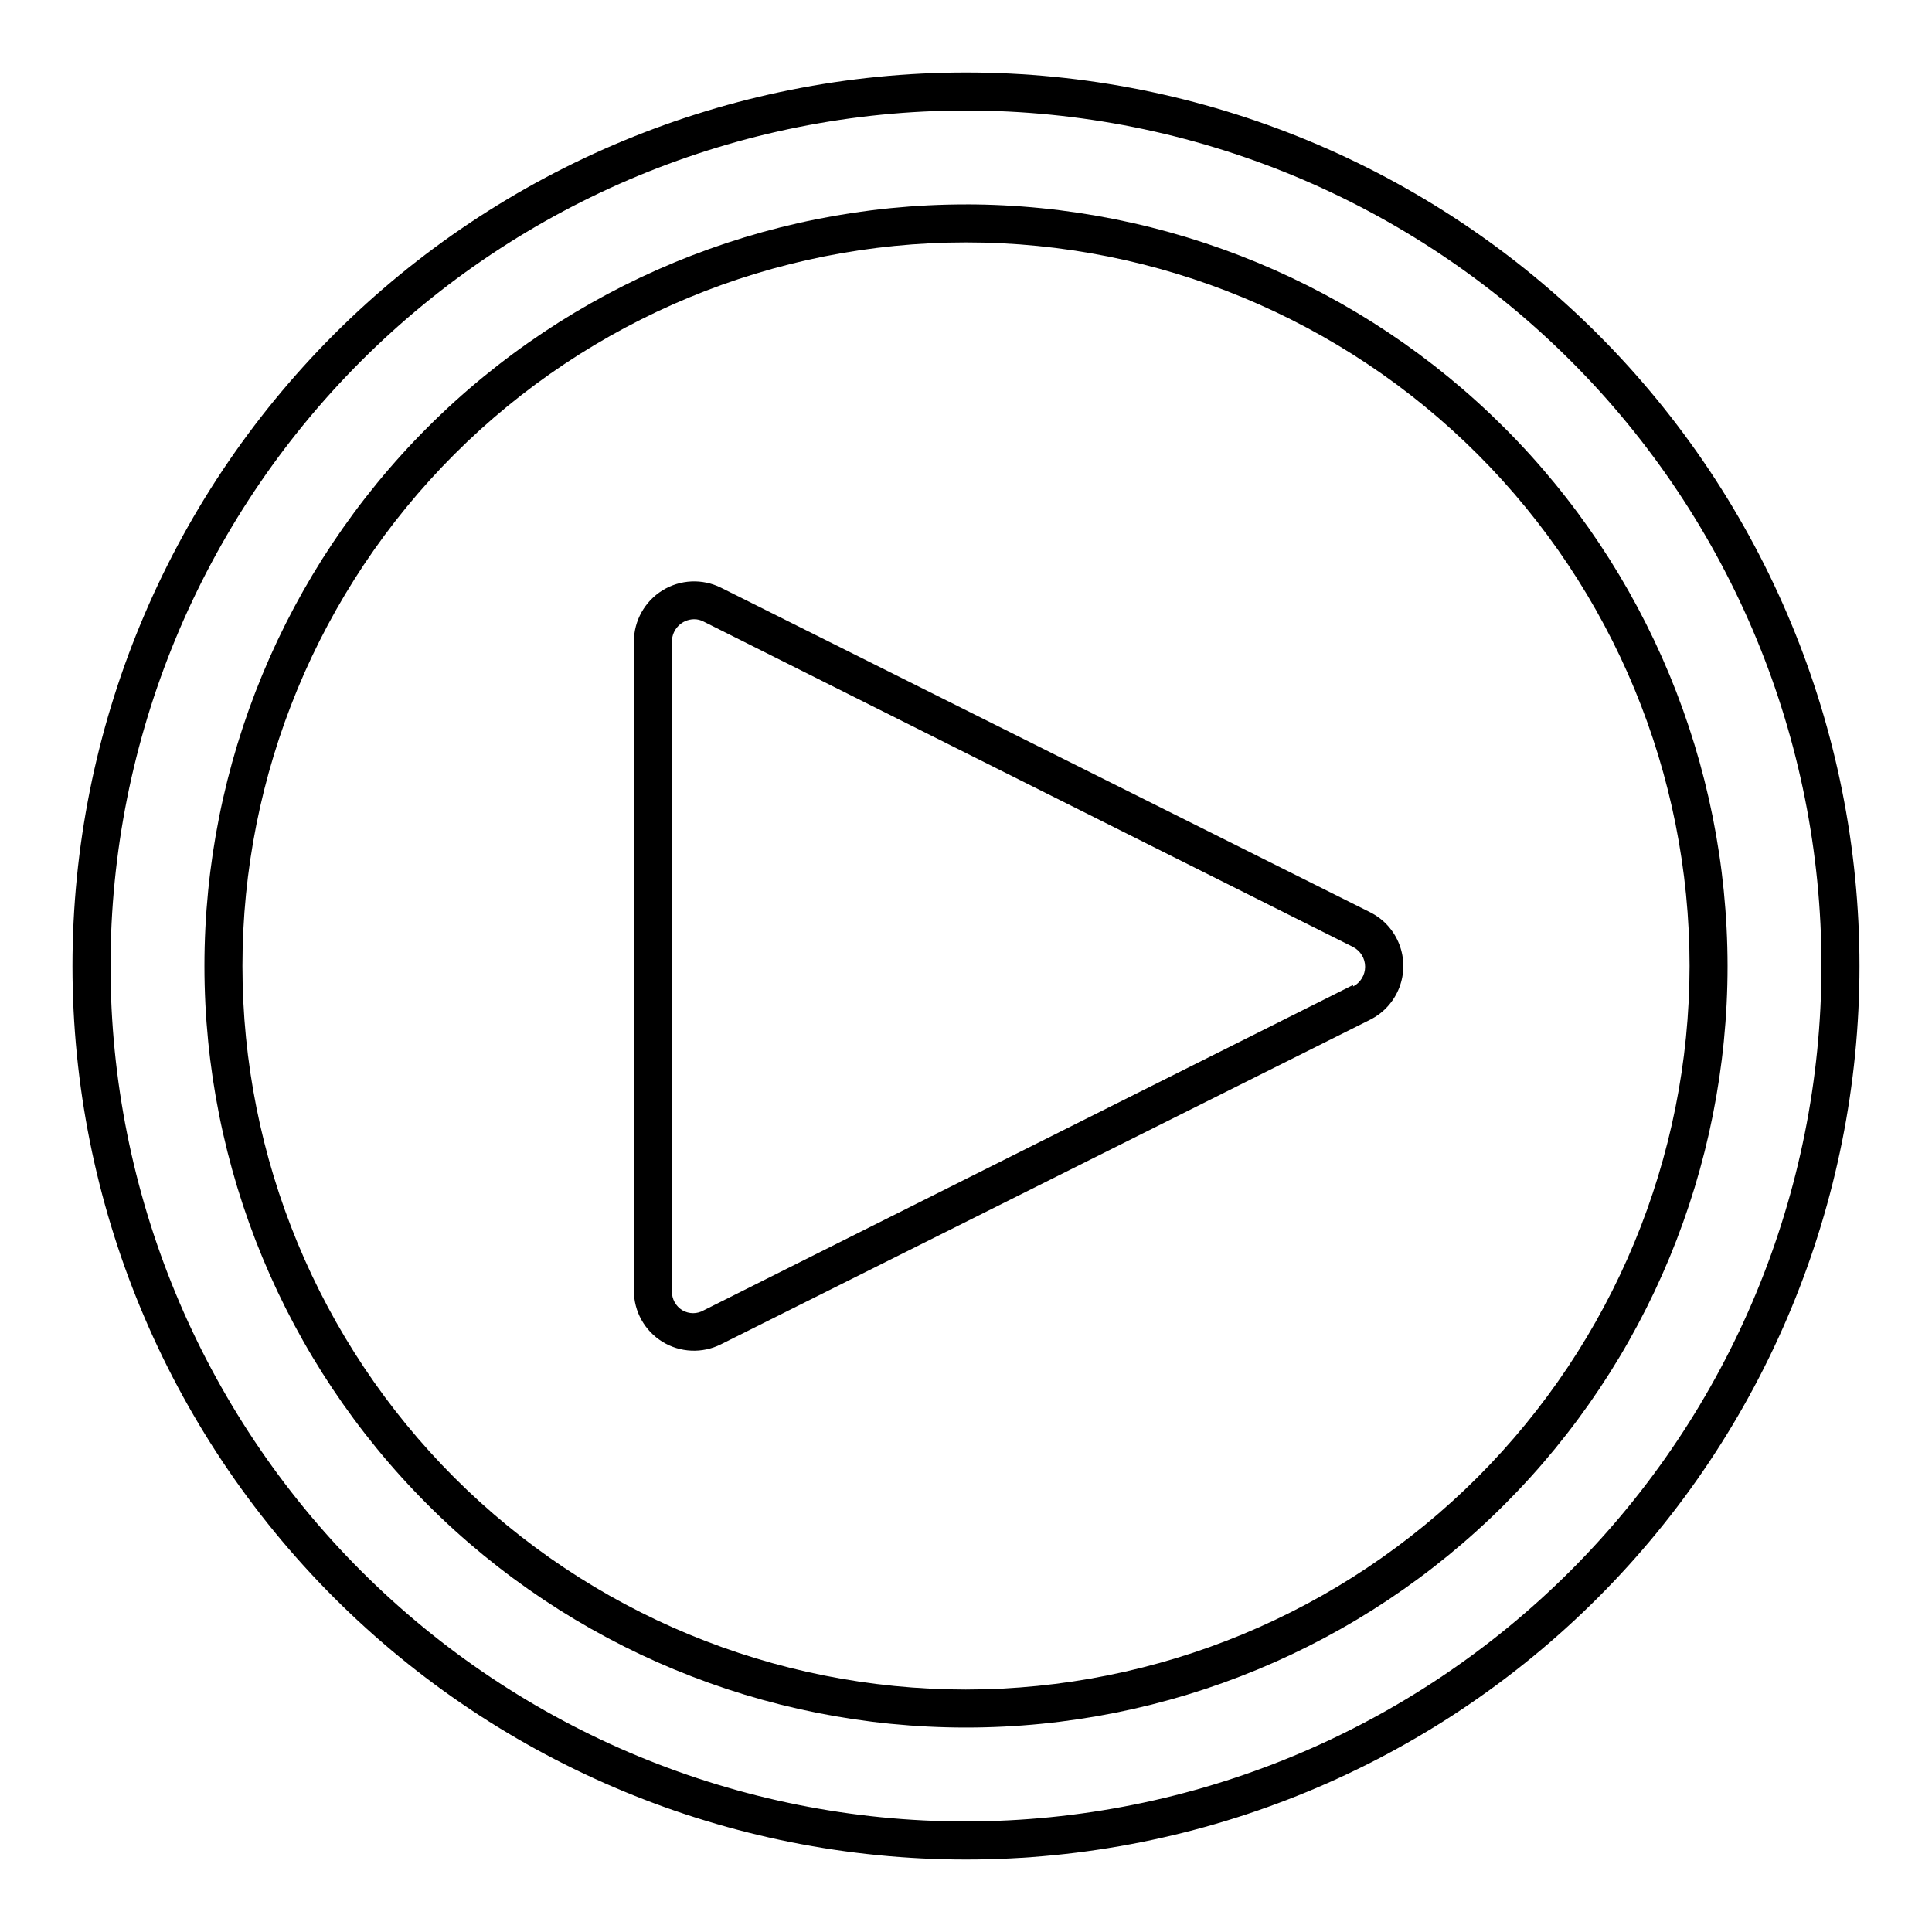
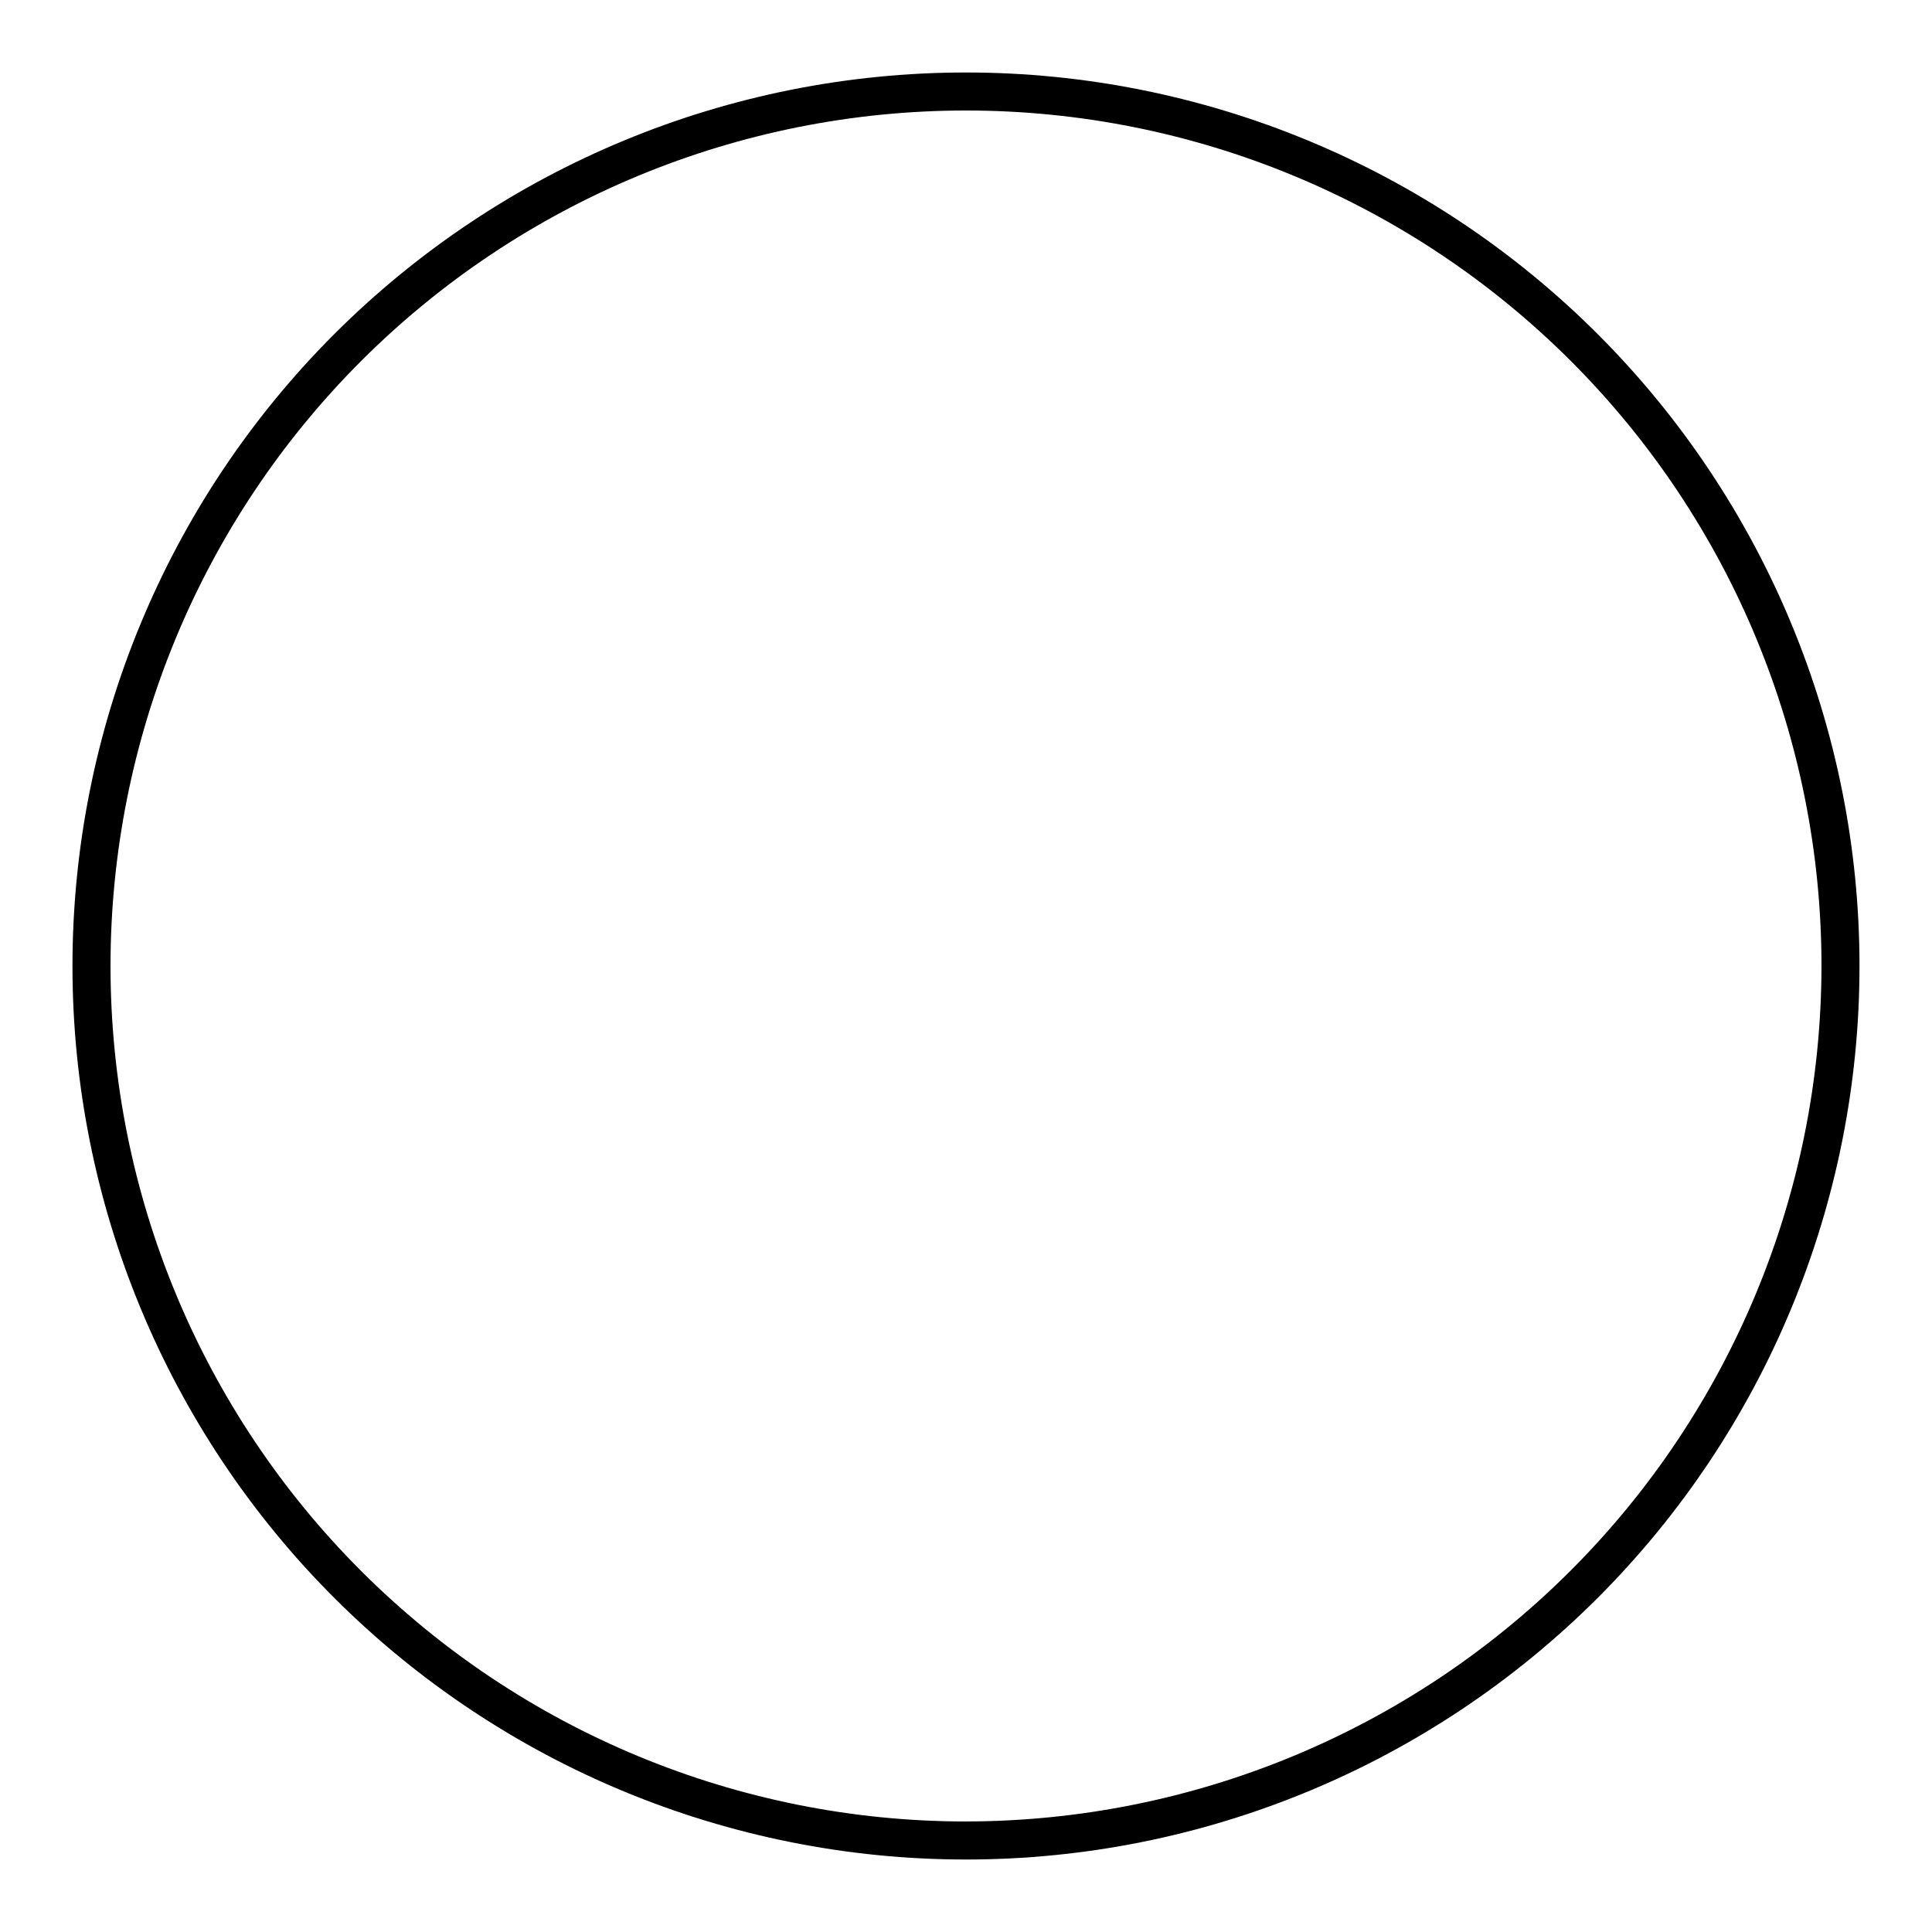
<svg xmlns="http://www.w3.org/2000/svg" fill="#000000" width="800px" height="800px" version="1.1" viewBox="144 144 512 512">
  <g>
    <path d="m400 163.21c-62.801 0-123.03 24.949-167.44 69.355s-69.355 104.64-69.355 167.44 24.949 123.03 69.355 167.43 104.64 69.355 167.44 69.355 123.03-24.949 167.43-69.355 69.355-104.63 69.355-167.43-24.949-123.03-69.355-167.44-104.63-69.355-167.43-69.355zm0 463.5c-60.129 0-117.8-23.883-160.31-66.402-42.516-42.516-66.402-100.18-66.402-160.31 0-60.129 23.887-117.8 66.402-160.31s100.18-66.402 160.31-66.402c60.125 0 117.79 23.887 160.31 66.402 42.52 42.516 66.402 100.18 66.402 160.31-0.066 60.105-23.973 117.73-66.477 160.23-42.5 42.504-100.13 66.41-160.23 66.477z" />
-     <path d="m400 198.17c-53.527 0-104.86 21.266-142.71 59.113-37.848 37.852-59.113 89.188-59.113 142.71s21.266 104.86 59.113 142.71c37.852 37.852 89.188 59.113 142.71 59.113s104.86-21.262 142.71-59.113c37.852-37.848 59.113-89.184 59.113-142.71-0.055-53.512-21.332-104.82-59.172-142.66-37.84-37.836-89.145-59.117-142.65-59.172zm0 393.57v0.004c-50.855 0-99.629-20.203-135.59-56.164-35.961-35.961-56.16-84.73-56.16-135.59s20.199-99.629 56.16-135.59c35.961-35.961 84.734-56.16 135.59-56.16s99.625 20.199 135.59 56.16c35.961 35.961 56.164 84.734 56.164 135.59-0.055 50.836-20.273 99.578-56.223 135.53-35.949 35.949-84.691 56.168-135.53 56.223z" />
-     <path d="m507.06 385.74-172-86c-4.945-2.457-10.805-2.184-15.5 0.715-4.695 2.902-7.559 8.023-7.574 13.543v172c-0.016 5.531 2.844 10.672 7.551 13.578 4.703 2.906 10.582 3.164 15.523 0.68l172-86c3.555-1.77 6.324-4.801 7.758-8.504 1.438-3.703 1.438-7.809 0-11.512-1.434-3.703-4.203-6.734-7.758-8.5zm-4.484 19.293-172.05 86.203c-1.758 1.027-3.934 1.027-5.691 0-1.754-1.07-2.805-2.988-2.773-5.039v-172.2c0.027-3.227 2.621-5.844 5.844-5.894 0.914-0.012 1.816 0.215 2.621 0.652l172.05 86.203c1.961 1.012 3.195 3.031 3.195 5.238s-1.234 4.231-3.195 5.242z" />
  </g>
</svg>